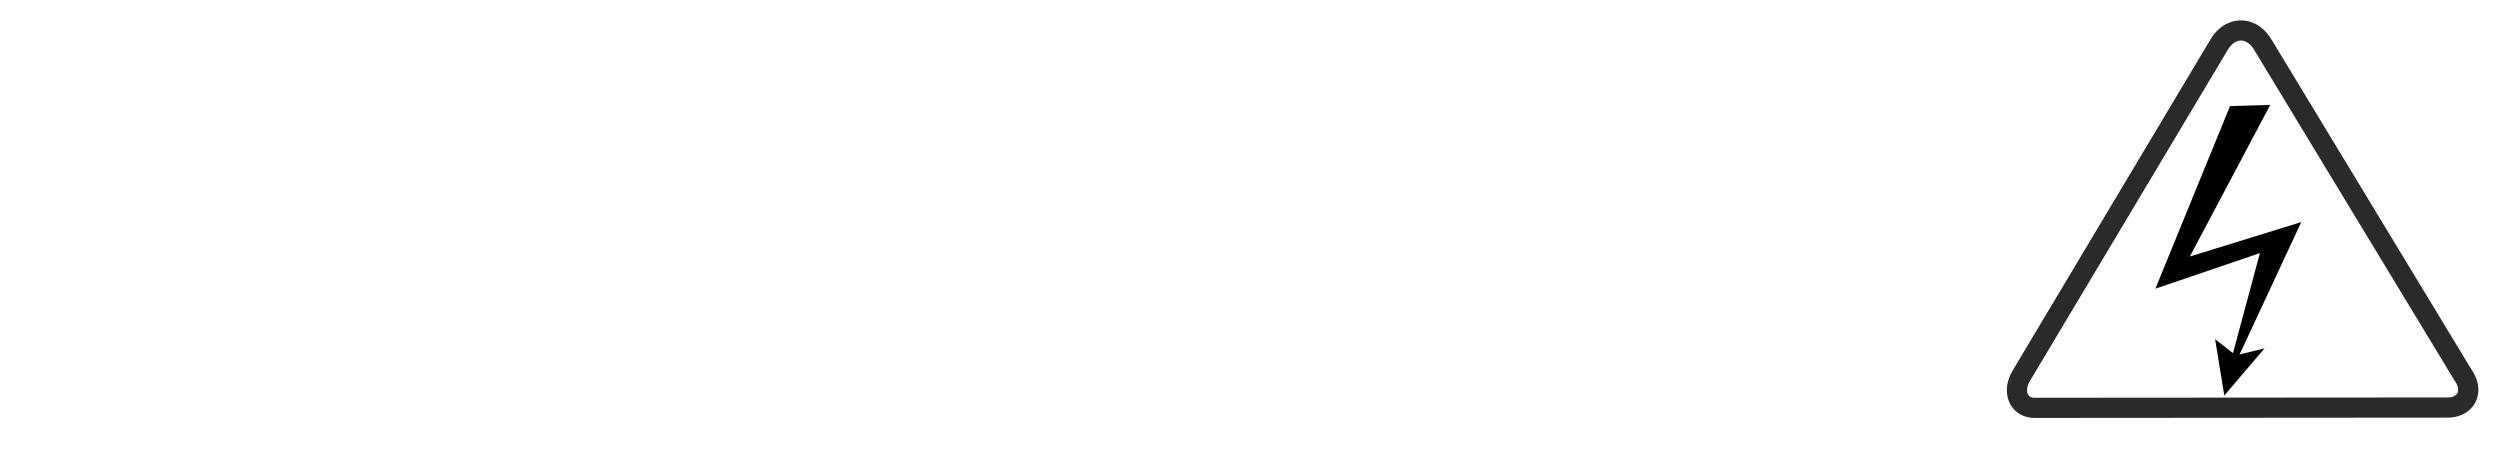
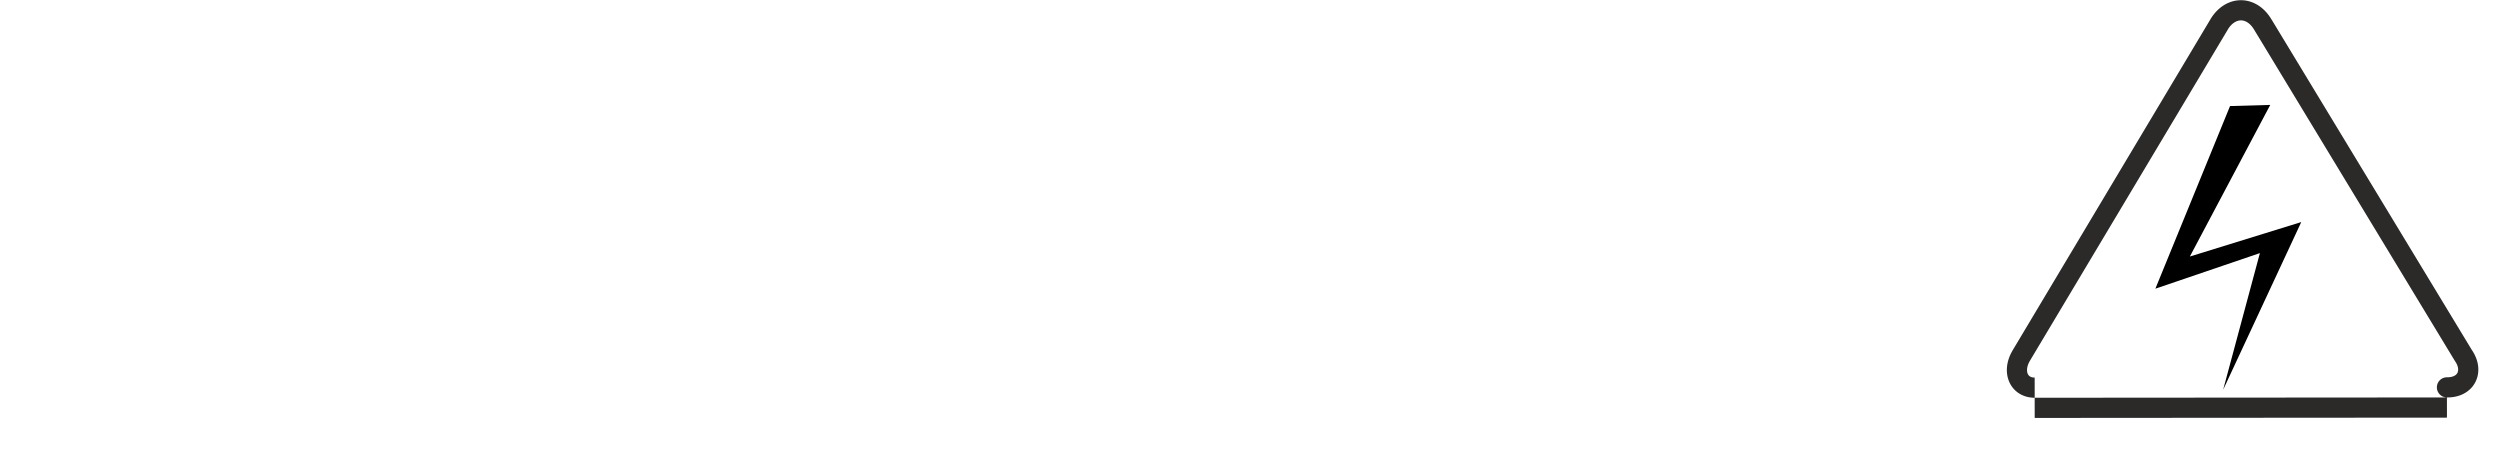
<svg xmlns="http://www.w3.org/2000/svg" xml:space="preserve" width="65mm" height="12mm" version="1.1" style="shape-rendering:geometricPrecision; text-rendering:geometricPrecision; image-rendering:optimizeQuality; fill-rule:evenodd; clip-rule:evenodd" viewBox="0 0 6500 1200">
  <defs>
    <style type="text/css">
   
    .fil1 {fill:black}
    .fil0 {fill:#2B2A29;fill-rule:nonzero}
   
  </style>
  </defs>
  <g id="Ebene_x0020_1">
    <g id="_2399997911536">
  </g>
    <g id="_2399997911392">
  </g>
    <g id="_2399997912304">
      <g>
-         <path id="path634" class="fil0" d="M5290.18 1034.15l1071.87 -0.78 0.04 52.48 -1071.87 0.78 -0.05 -52.48 0.01 0zm0.04 52.48c-14.49,0.01 -26.25,-11.73 -26.26,-26.22 -0.01,-14.49 11.73,-26.25 26.22,-26.26l0.04 52.48zm-57.41 -123.12l45.06 26.92 0 0 -1.57 2.76 -1.36 2.72 -1.17 2.65 -0.97 2.55 -0.81 2.51 -0.64 2.4 -0.47 2.31 -0.33 2.19 -0.19 2.1 -0.06 1.99 0.06 1.86 0.17 1.79 0.25 1.64 0.34 1.47 0.42 1.39 0.48 1.28 0.54 1.18 0.61 1.1 0.62 0.96 0.66 0.86 0.75 0.83 0.79 0.77 0.86 0.7 0.94 0.66 1 0.59 1.14 0.56 1.31 0.52 1.41 0.45 1.59 0.37 1.79 0.3 1.97 0.19 2.17 0.07 0.06 52.48 -5.55 -0.17 -5.45 -0.53 -5.33 -0.88 -5.23 -1.25 -5.09 -1.61 -4.89 -1.96 -4.72 -2.3 -4.54 -2.67 -4.26 -2.98 -4 -3.28 -3.71 -3.55 -3.41 -3.81 -3.12 -4.08 -2.78 -4.26 -2.43 -4.42 -2.12 -4.58 -1.78 -4.72 -1.46 -4.85 -1.12 -4.97 -0.79 -5 -0.47 -5.03 -0.16 -5.12 0.16 -5.13 0.45 -5.16 0.77 -5.19 1.07 -5.15 1.36 -5.16 1.65 -5.11 1.95 -5.13 2.25 -5.07 2.52 -5.02 2.81 -4.98 0 0zm0 0c7.43,-12.44 23.55,-16.5 35.99,-9.07 12.44,7.43 16.5,23.55 9.07,35.99l-45.06 -26.92zm560.02 -834.95l-514.96 861.87 -45.06 -26.92 514.96 -861.87 0.18 -0.28 44.88 27.2zm-45.06 -26.92c7.43,-12.44 23.55,-16.5 35.99,-9.07 12.44,7.43 16.5,23.55 9.07,35.99l-45.06 -26.92zm158.31 1.48l-44.88 27.2 -0.18 -0.29 -2.11 -3.39 -2.16 -3.09 -2.19 -2.8 -2.22 -2.51 -2.21 -2.25 -2.23 -1.98 -2.23 -1.76 -2.18 -1.5 -2.18 -1.3 -2.16 -1.1 -2.11 -0.89 -2.1 -0.73 -2.06 -0.55 -2.03 -0.38 -2.05 -0.24 -2 -0.09 -1.99 0.06 -2.08 0.22 -2.04 0.35 -2.05 0.52 -2.11 0.69 -2.14 0.87 -2.15 1.05 -2.16 1.24 -2.2 1.46 -2.22 1.68 -2.21 1.9 -2.21 2.15 -2.2 2.4 -2.17 2.67 -2.14 2.92 -2.08 3.19 -44.7 -27.48 3.58 -5.51 3.8 -5.2 4.01 -4.91 4.24 -4.62 4.43 -4.31 4.65 -4 4.82 -3.66 5 -3.32 5.2 -2.98 5.33 -2.59 5.44 -2.21 5.57 -1.83 5.71 -1.44 5.76 -1.01 5.78 -0.6 5.87 -0.18 5.86 0.25 5.81 0.68 5.77 1.1 5.7 1.53 5.58 1.91 5.47 2.33 5.32 2.7 5.18 3.08 5.02 3.46 4.81 3.8 4.63 4.14 4.43 4.47 4.22 4.79 3.99 5.1 3.78 5.39 3.55 5.69 -0.18 -0.29zm0.18 0.29c7.35,12.49 3.18,28.58 -9.31,35.93 -12.49,7.35 -28.58,3.18 -35.93,-9.31l45.24 -26.62zm475.82 886.39l-520.88 -859.48 44.88 -27.2 520.88 859.48 -43.96 28.62 -0.92 -1.42zm44.88 -27.2c7.51,12.39 3.55,28.53 -8.84,36.04 -12.39,7.51 -28.53,3.55 -36.04,-8.84l44.88 -27.2zm-64.88 123.25l0 -52.48 0.38 0 3.17 -0.04 2.94 -0.2 2.75 -0.36 2.47 -0.46 2.26 -0.59 2.05 -0.67 1.81 -0.73 1.67 -0.82 1.46 -0.85 1.26 -0.87 1.16 -0.93 1.03 -0.96 0.86 -0.94 0.77 -0.99 0.69 -1.05 0.61 -1.1 0.51 -1.13 0.43 -1.21 0.36 -1.3 0.27 -1.42 0.19 -1.52 0.07 -1.58 -0.05 -1.74 -0.18 -1.83 -0.33 -1.96 -0.5 -2.13 -0.66 -2.2 -0.86 -2.33 -1.07 -2.43 -1.28 -2.5 -1.53 -2.6 -1.79 -2.71 43.04 -30.04 3.29 4.99 2.99 5.1 2.66 5.2 2.31 5.25 1.98 5.31 1.62 5.36 1.26 5.37 0.91 5.44 0.52 5.45 0.15 5.44 -0.25 5.44 -0.63 5.34 -1.03 5.26 -1.42 5.18 -1.83 5.07 -2.23 4.93 -2.59 4.7 -2.95 4.49 -3.33 4.29 -3.68 4.02 -3.95 3.7 -4.24 3.41 -4.54 3.11 -4.78 2.77 -4.95 2.42 -5.21 2.13 -5.37 1.75 -5.54 1.43 -5.69 1.08 -5.79 0.74 -5.96 0.42 -6.07 0.08 0.38 0zm-0.38 0c-14.49,-0.2 -26.06,-12.13 -25.86,-26.62 0.2,-14.49 12.13,-26.06 26.62,-25.86l-0.76 52.48zm0.37 -52.48l0.01 0 0 52.48 -0.01 0 -0.02 -52.48 0.02 0zm0 52.48c-14.49,0 -26.24,-11.75 -26.24,-26.24 0,-14.49 11.75,-26.24 26.24,-26.24l0 52.48zm0 -26.24l0 0 0 0 0 0 0.02 26.24 -0.02 -26.24zm0 26.24c-14.49,0 -26.24,-11.75 -26.24,-26.24 0,-14.49 11.75,-26.24 26.24,-26.24l0 52.48z" />
+         <path id="path634" class="fil0" d="M5290.18 1034.15l1071.87 -0.78 0.04 52.48 -1071.87 0.78 -0.05 -52.48 0.01 0zc-14.49,0.01 -26.25,-11.73 -26.26,-26.22 -0.01,-14.49 11.73,-26.25 26.22,-26.26l0.04 52.48zm-57.41 -123.12l45.06 26.92 0 0 -1.57 2.76 -1.36 2.72 -1.17 2.65 -0.97 2.55 -0.81 2.51 -0.64 2.4 -0.47 2.31 -0.33 2.19 -0.19 2.1 -0.06 1.99 0.06 1.86 0.17 1.79 0.25 1.64 0.34 1.47 0.42 1.39 0.48 1.28 0.54 1.18 0.61 1.1 0.62 0.96 0.66 0.86 0.75 0.83 0.79 0.77 0.86 0.7 0.94 0.66 1 0.59 1.14 0.56 1.31 0.52 1.41 0.45 1.59 0.37 1.79 0.3 1.97 0.19 2.17 0.07 0.06 52.48 -5.55 -0.17 -5.45 -0.53 -5.33 -0.88 -5.23 -1.25 -5.09 -1.61 -4.89 -1.96 -4.72 -2.3 -4.54 -2.67 -4.26 -2.98 -4 -3.28 -3.71 -3.55 -3.41 -3.81 -3.12 -4.08 -2.78 -4.26 -2.43 -4.42 -2.12 -4.58 -1.78 -4.72 -1.46 -4.85 -1.12 -4.97 -0.79 -5 -0.47 -5.03 -0.16 -5.12 0.16 -5.13 0.45 -5.16 0.77 -5.19 1.07 -5.15 1.36 -5.16 1.65 -5.11 1.95 -5.13 2.25 -5.07 2.52 -5.02 2.81 -4.98 0 0zm0 0c7.43,-12.44 23.55,-16.5 35.99,-9.07 12.44,7.43 16.5,23.55 9.07,35.99l-45.06 -26.92zm560.02 -834.95l-514.96 861.87 -45.06 -26.92 514.96 -861.87 0.18 -0.28 44.88 27.2zm-45.06 -26.92c7.43,-12.44 23.55,-16.5 35.99,-9.07 12.44,7.43 16.5,23.55 9.07,35.99l-45.06 -26.92zm158.31 1.48l-44.88 27.2 -0.18 -0.29 -2.11 -3.39 -2.16 -3.09 -2.19 -2.8 -2.22 -2.51 -2.21 -2.25 -2.23 -1.98 -2.23 -1.76 -2.18 -1.5 -2.18 -1.3 -2.16 -1.1 -2.11 -0.89 -2.1 -0.73 -2.06 -0.55 -2.03 -0.38 -2.05 -0.24 -2 -0.09 -1.99 0.06 -2.08 0.22 -2.04 0.35 -2.05 0.52 -2.11 0.69 -2.14 0.87 -2.15 1.05 -2.16 1.24 -2.2 1.46 -2.22 1.68 -2.21 1.9 -2.21 2.15 -2.2 2.4 -2.17 2.67 -2.14 2.92 -2.08 3.19 -44.7 -27.48 3.58 -5.51 3.8 -5.2 4.01 -4.91 4.24 -4.62 4.43 -4.31 4.65 -4 4.82 -3.66 5 -3.32 5.2 -2.98 5.33 -2.59 5.44 -2.21 5.57 -1.83 5.71 -1.44 5.76 -1.01 5.78 -0.6 5.87 -0.18 5.86 0.25 5.81 0.68 5.77 1.1 5.7 1.53 5.58 1.91 5.47 2.33 5.32 2.7 5.18 3.08 5.02 3.46 4.81 3.8 4.63 4.14 4.43 4.47 4.22 4.79 3.99 5.1 3.78 5.39 3.55 5.69 -0.18 -0.29zm0.18 0.29c7.35,12.49 3.18,28.58 -9.31,35.93 -12.49,7.35 -28.58,3.18 -35.93,-9.31l45.24 -26.62zm475.82 886.39l-520.88 -859.48 44.88 -27.2 520.88 859.48 -43.96 28.62 -0.92 -1.42zm44.88 -27.2c7.51,12.39 3.55,28.53 -8.84,36.04 -12.39,7.51 -28.53,3.55 -36.04,-8.84l44.88 -27.2zm-64.88 123.25l0 -52.48 0.38 0 3.17 -0.04 2.94 -0.2 2.75 -0.36 2.47 -0.46 2.26 -0.59 2.05 -0.67 1.81 -0.73 1.67 -0.82 1.46 -0.85 1.26 -0.87 1.16 -0.93 1.03 -0.96 0.86 -0.94 0.77 -0.99 0.69 -1.05 0.61 -1.1 0.51 -1.13 0.43 -1.21 0.36 -1.3 0.27 -1.42 0.19 -1.52 0.07 -1.58 -0.05 -1.74 -0.18 -1.83 -0.33 -1.96 -0.5 -2.13 -0.66 -2.2 -0.86 -2.33 -1.07 -2.43 -1.28 -2.5 -1.53 -2.6 -1.79 -2.71 43.04 -30.04 3.29 4.99 2.99 5.1 2.66 5.2 2.31 5.25 1.98 5.31 1.62 5.36 1.26 5.37 0.91 5.44 0.52 5.45 0.15 5.44 -0.25 5.44 -0.63 5.34 -1.03 5.26 -1.42 5.18 -1.83 5.07 -2.23 4.93 -2.59 4.7 -2.95 4.49 -3.33 4.29 -3.68 4.02 -3.95 3.7 -4.24 3.41 -4.54 3.11 -4.78 2.77 -4.95 2.42 -5.21 2.13 -5.37 1.75 -5.54 1.43 -5.69 1.08 -5.79 0.74 -5.96 0.42 -6.07 0.08 0.38 0zm-0.38 0c-14.49,-0.2 -26.06,-12.13 -25.86,-26.62 0.2,-14.49 12.13,-26.06 26.62,-25.86l-0.76 52.48zm0.37 -52.48l0.01 0 0 52.48 -0.01 0 -0.02 -52.48 0.02 0zm0 52.48c-14.49,0 -26.24,-11.75 -26.24,-26.24 0,-14.49 11.75,-26.24 26.24,-26.24l0 52.48zm0 -26.24l0 0 0 0 0 0 0.02 26.24 -0.02 -26.24zm0 26.24c-14.49,0 -26.24,-11.75 -26.24,-26.24 0,-14.49 11.75,-26.24 26.24,-26.24l0 52.48z" />
      </g>
      <polygon id="path615" class="fil1" points="5798.11,275.76 5603.98,750.59 5875.76,658.03 5780.18,1013.42 5983.27,577.39 5693.59,666.98 5902.64,272.77 " />
-       <polygon id="path617" class="fil1" points="5759.27,881.99 5783.17,1028.34 5887.69,905.89 5813.03,923.81 5759.28,881.99 " />
    </g>
  </g>
</svg>